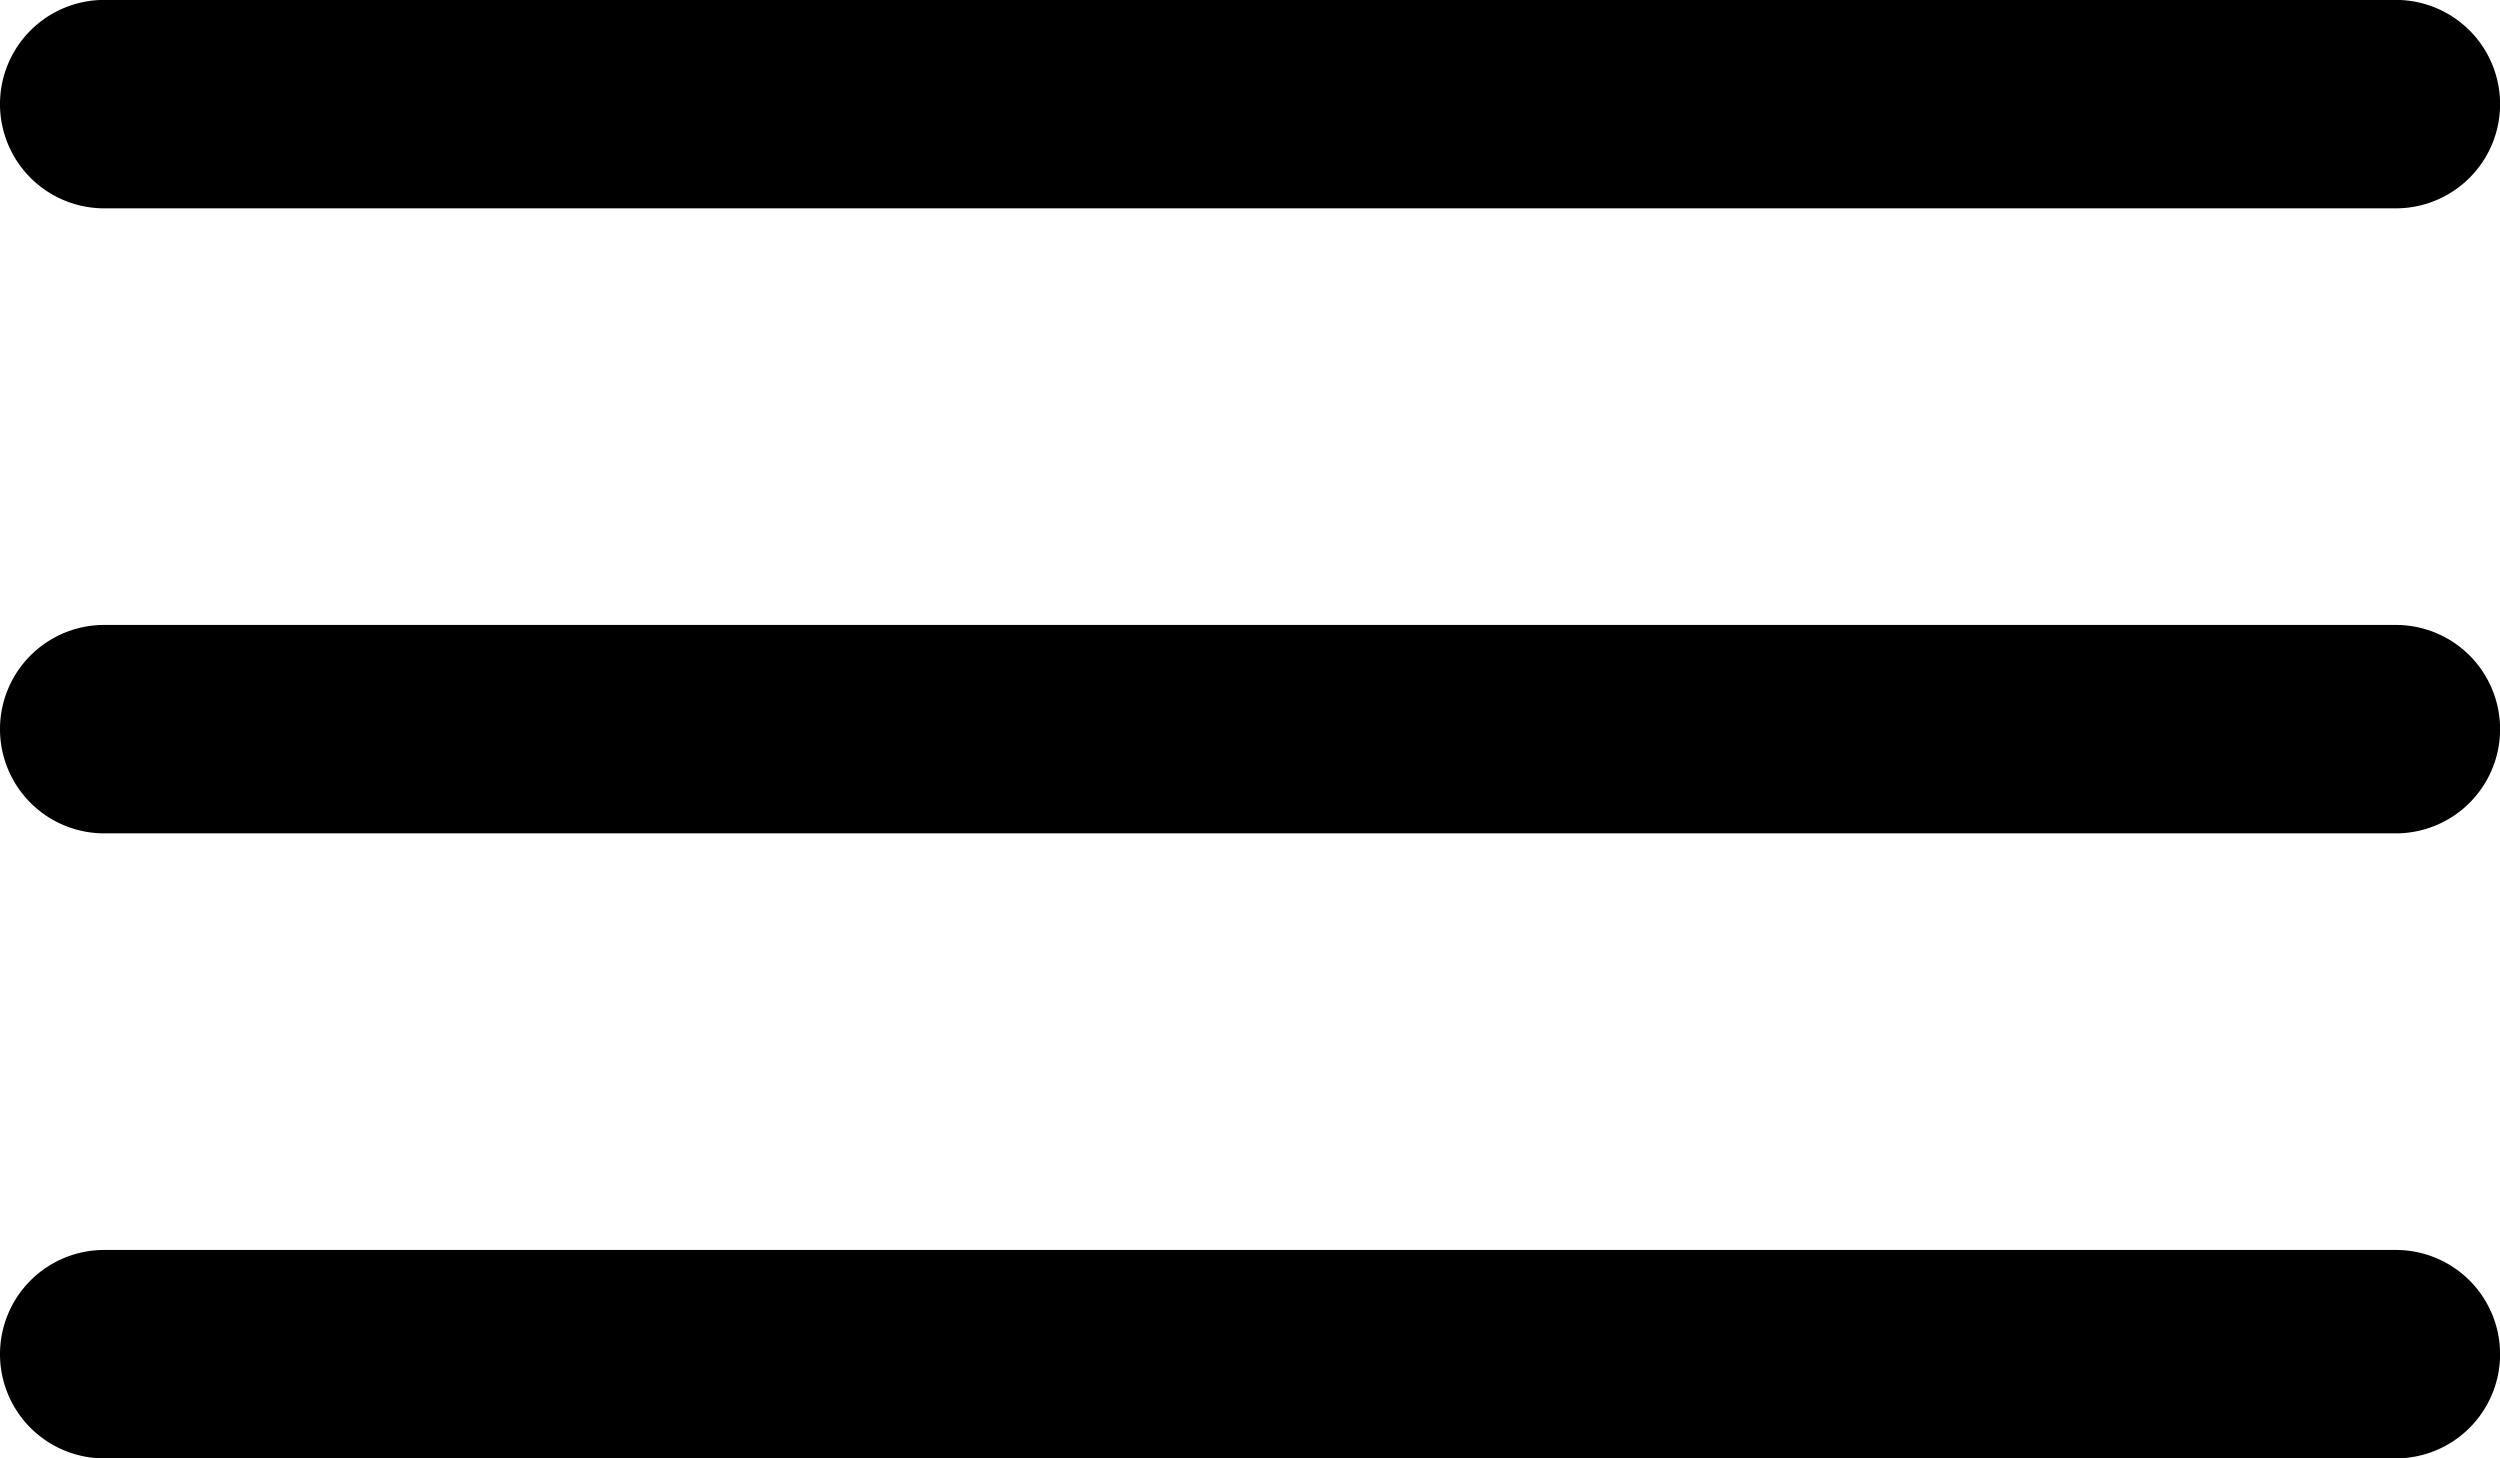
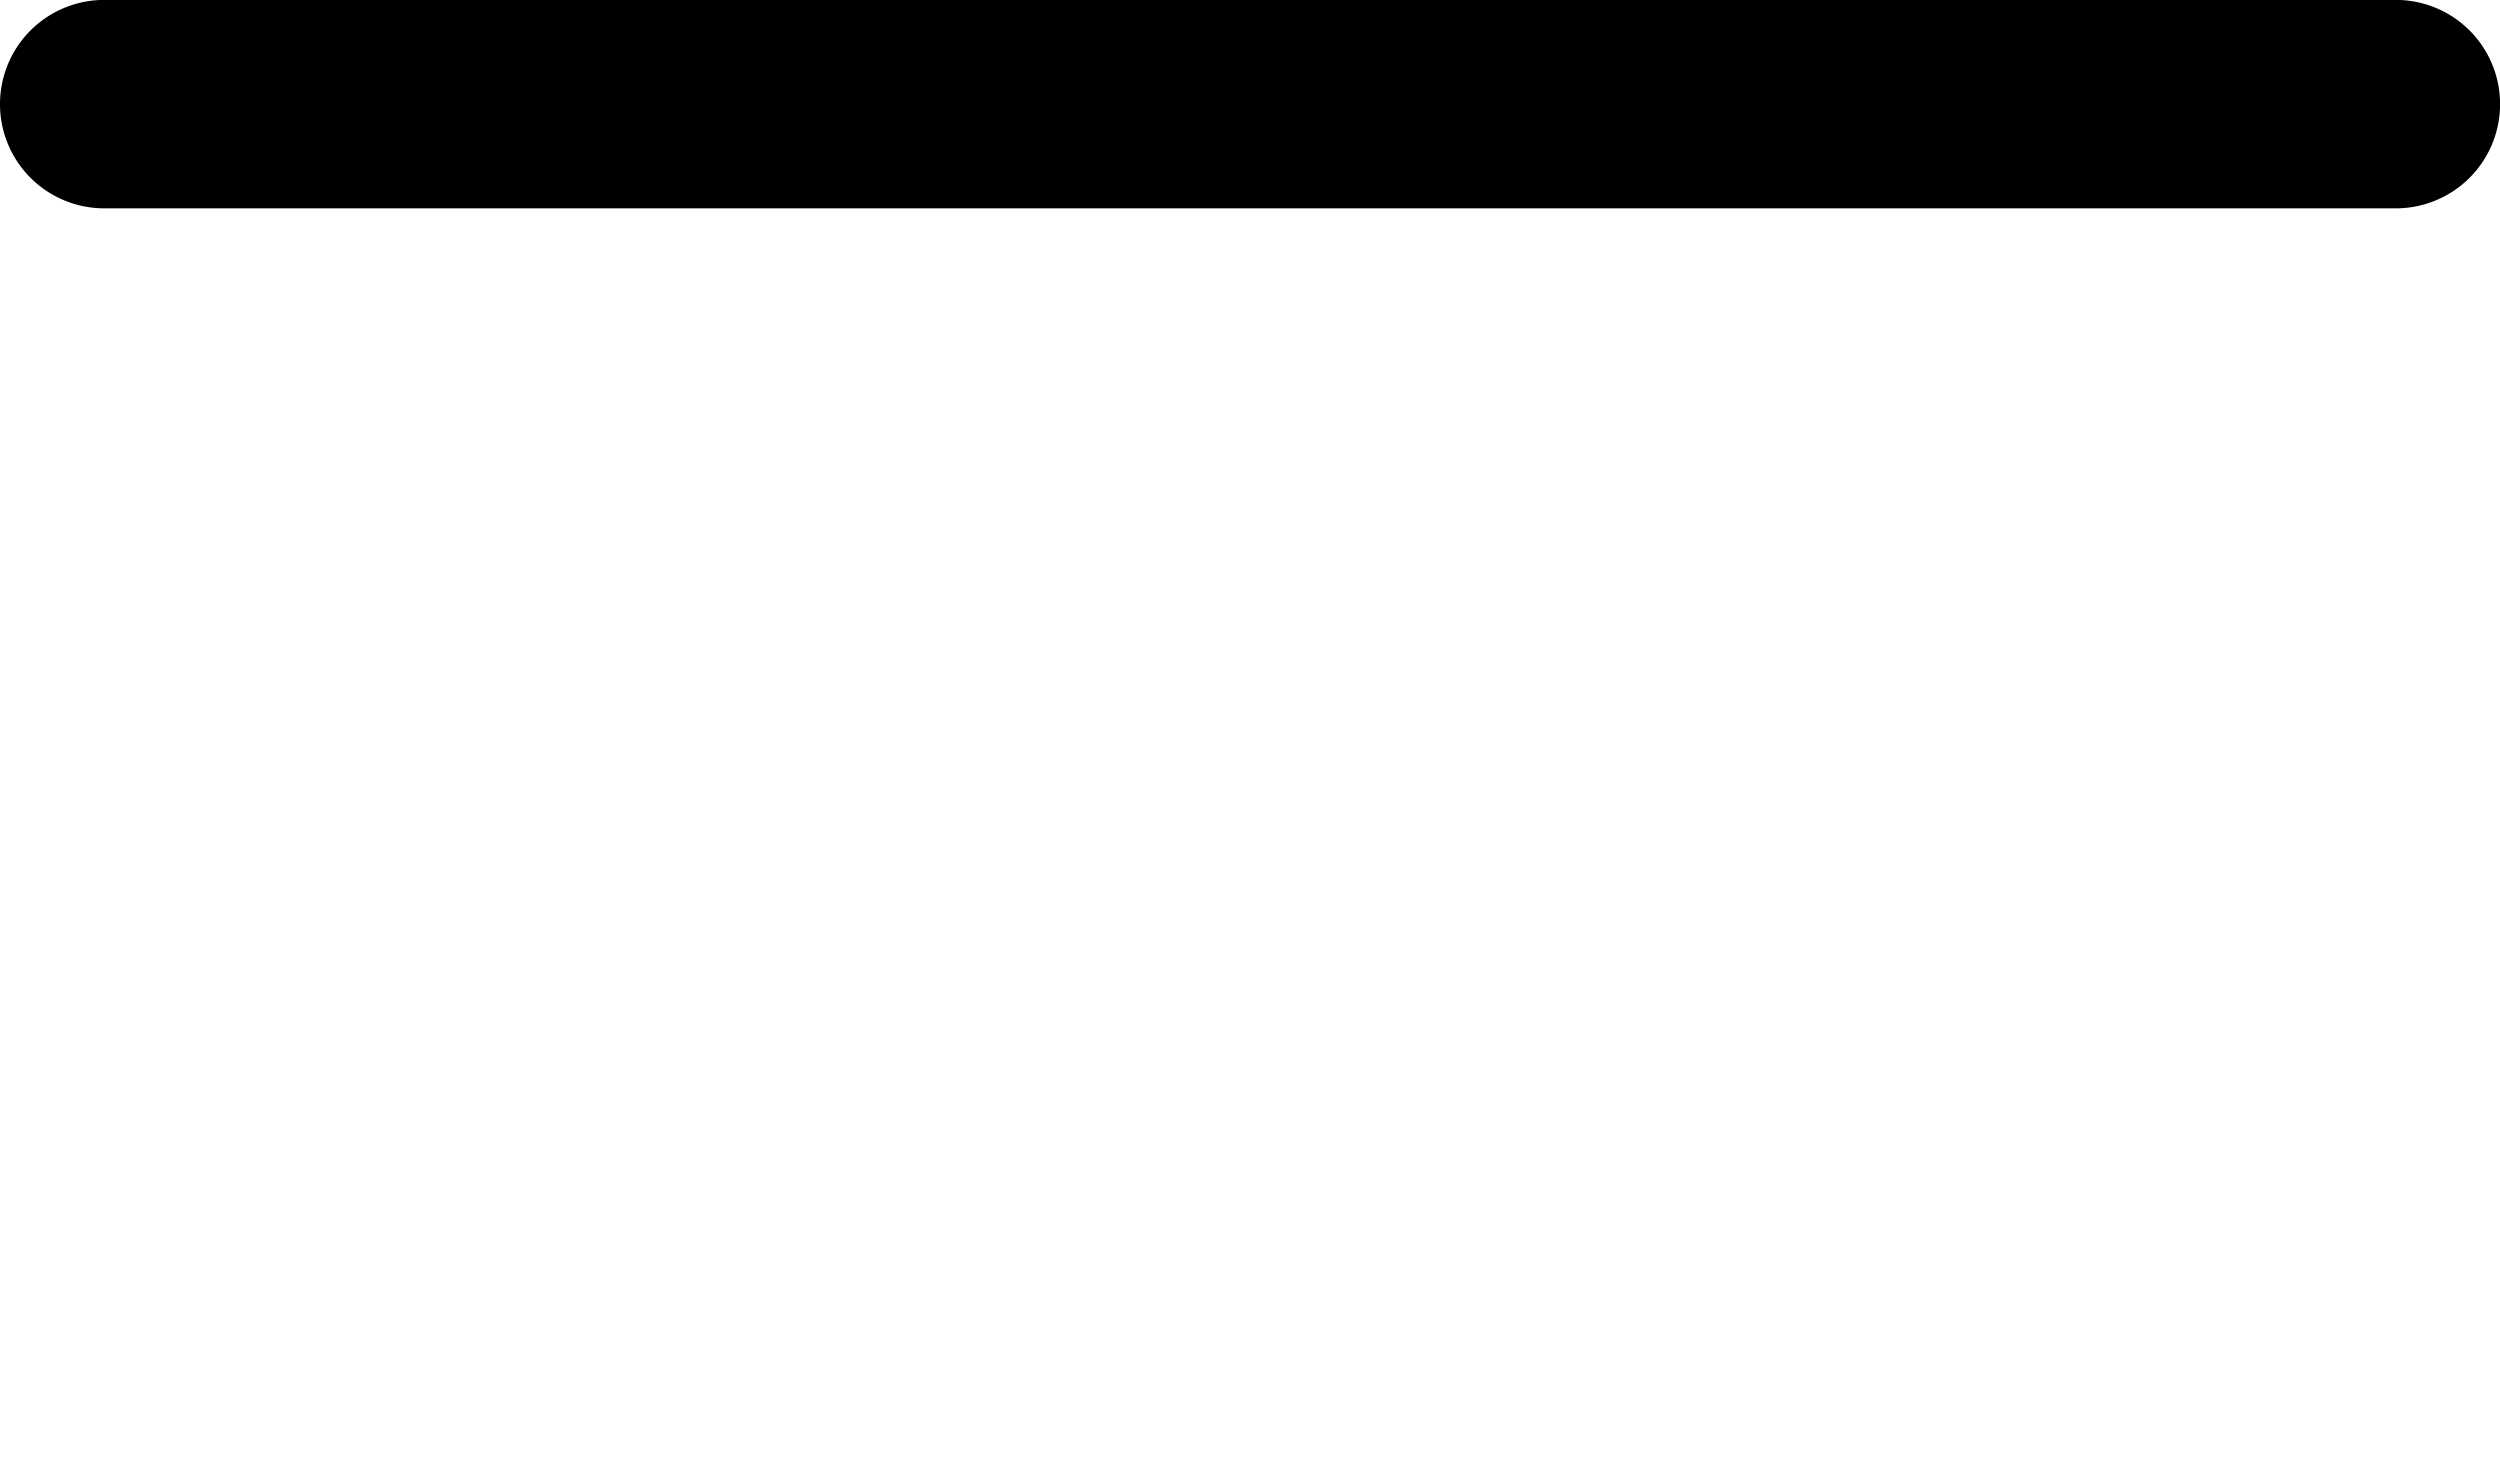
<svg xmlns="http://www.w3.org/2000/svg" id="Icon_ionic-ios-menu" data-name="Icon ionic-ios-menu" width="31.187" height="18.193" viewBox="0 0 31.187 18.193">
  <path id="Path_269" data-name="Path 269" d="M34.388,12.724H5.8a1.3,1.3,0,0,1-1.3-1.3h0a1.3,1.3,0,0,1,1.3-1.3H34.388a1.3,1.3,0,0,1,1.3,1.3h0A1.3,1.3,0,0,1,34.388,12.724Z" transform="translate(-4.5 -10.125)" />
-   <path id="Path_270" data-name="Path 270" d="M34.388,19.474H5.8a1.3,1.3,0,0,1-1.3-1.3h0a1.3,1.3,0,0,1,1.3-1.3H34.388a1.3,1.3,0,0,1,1.3,1.3h0A1.3,1.3,0,0,1,34.388,19.474Z" transform="translate(-4.5 -9.078)" />
-   <path id="Path_271" data-name="Path 271" d="M34.388,26.224H5.8a1.3,1.3,0,0,1-1.3-1.3h0a1.3,1.3,0,0,1,1.3-1.3H34.388a1.3,1.3,0,0,1,1.3,1.3h0A1.3,1.3,0,0,1,34.388,26.224Z" transform="translate(-4.5 -8.031)" />
</svg>